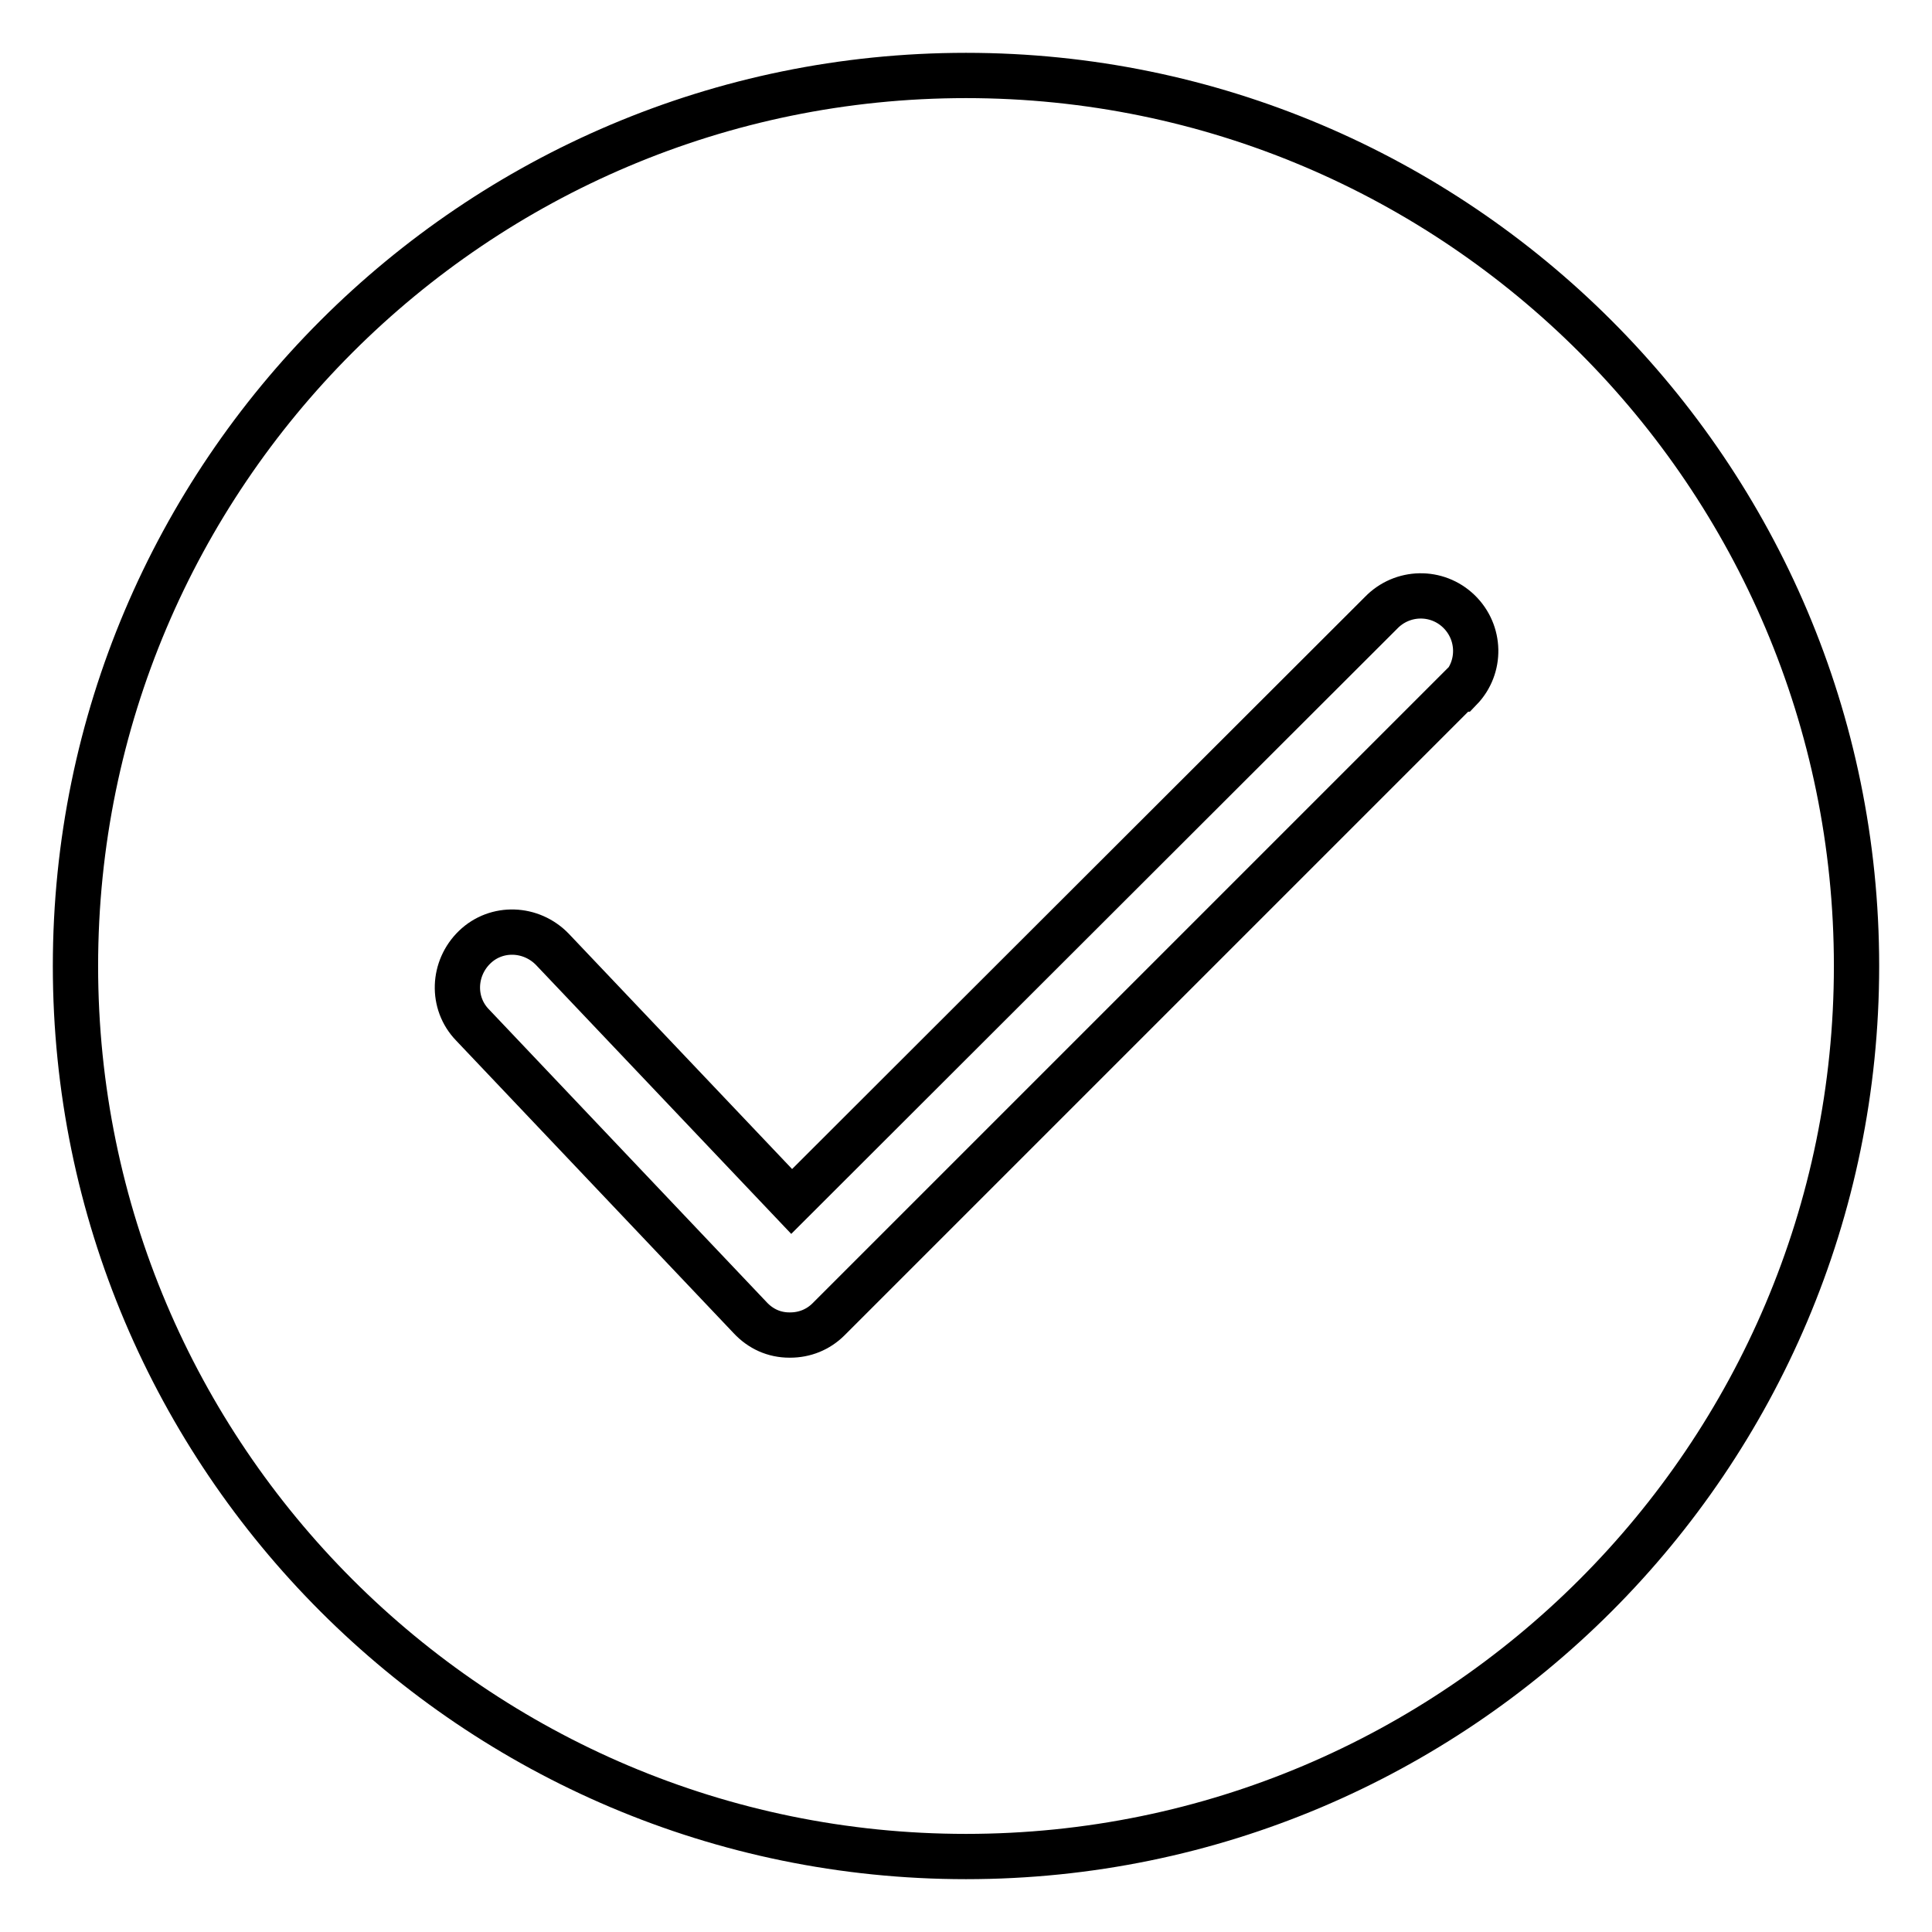
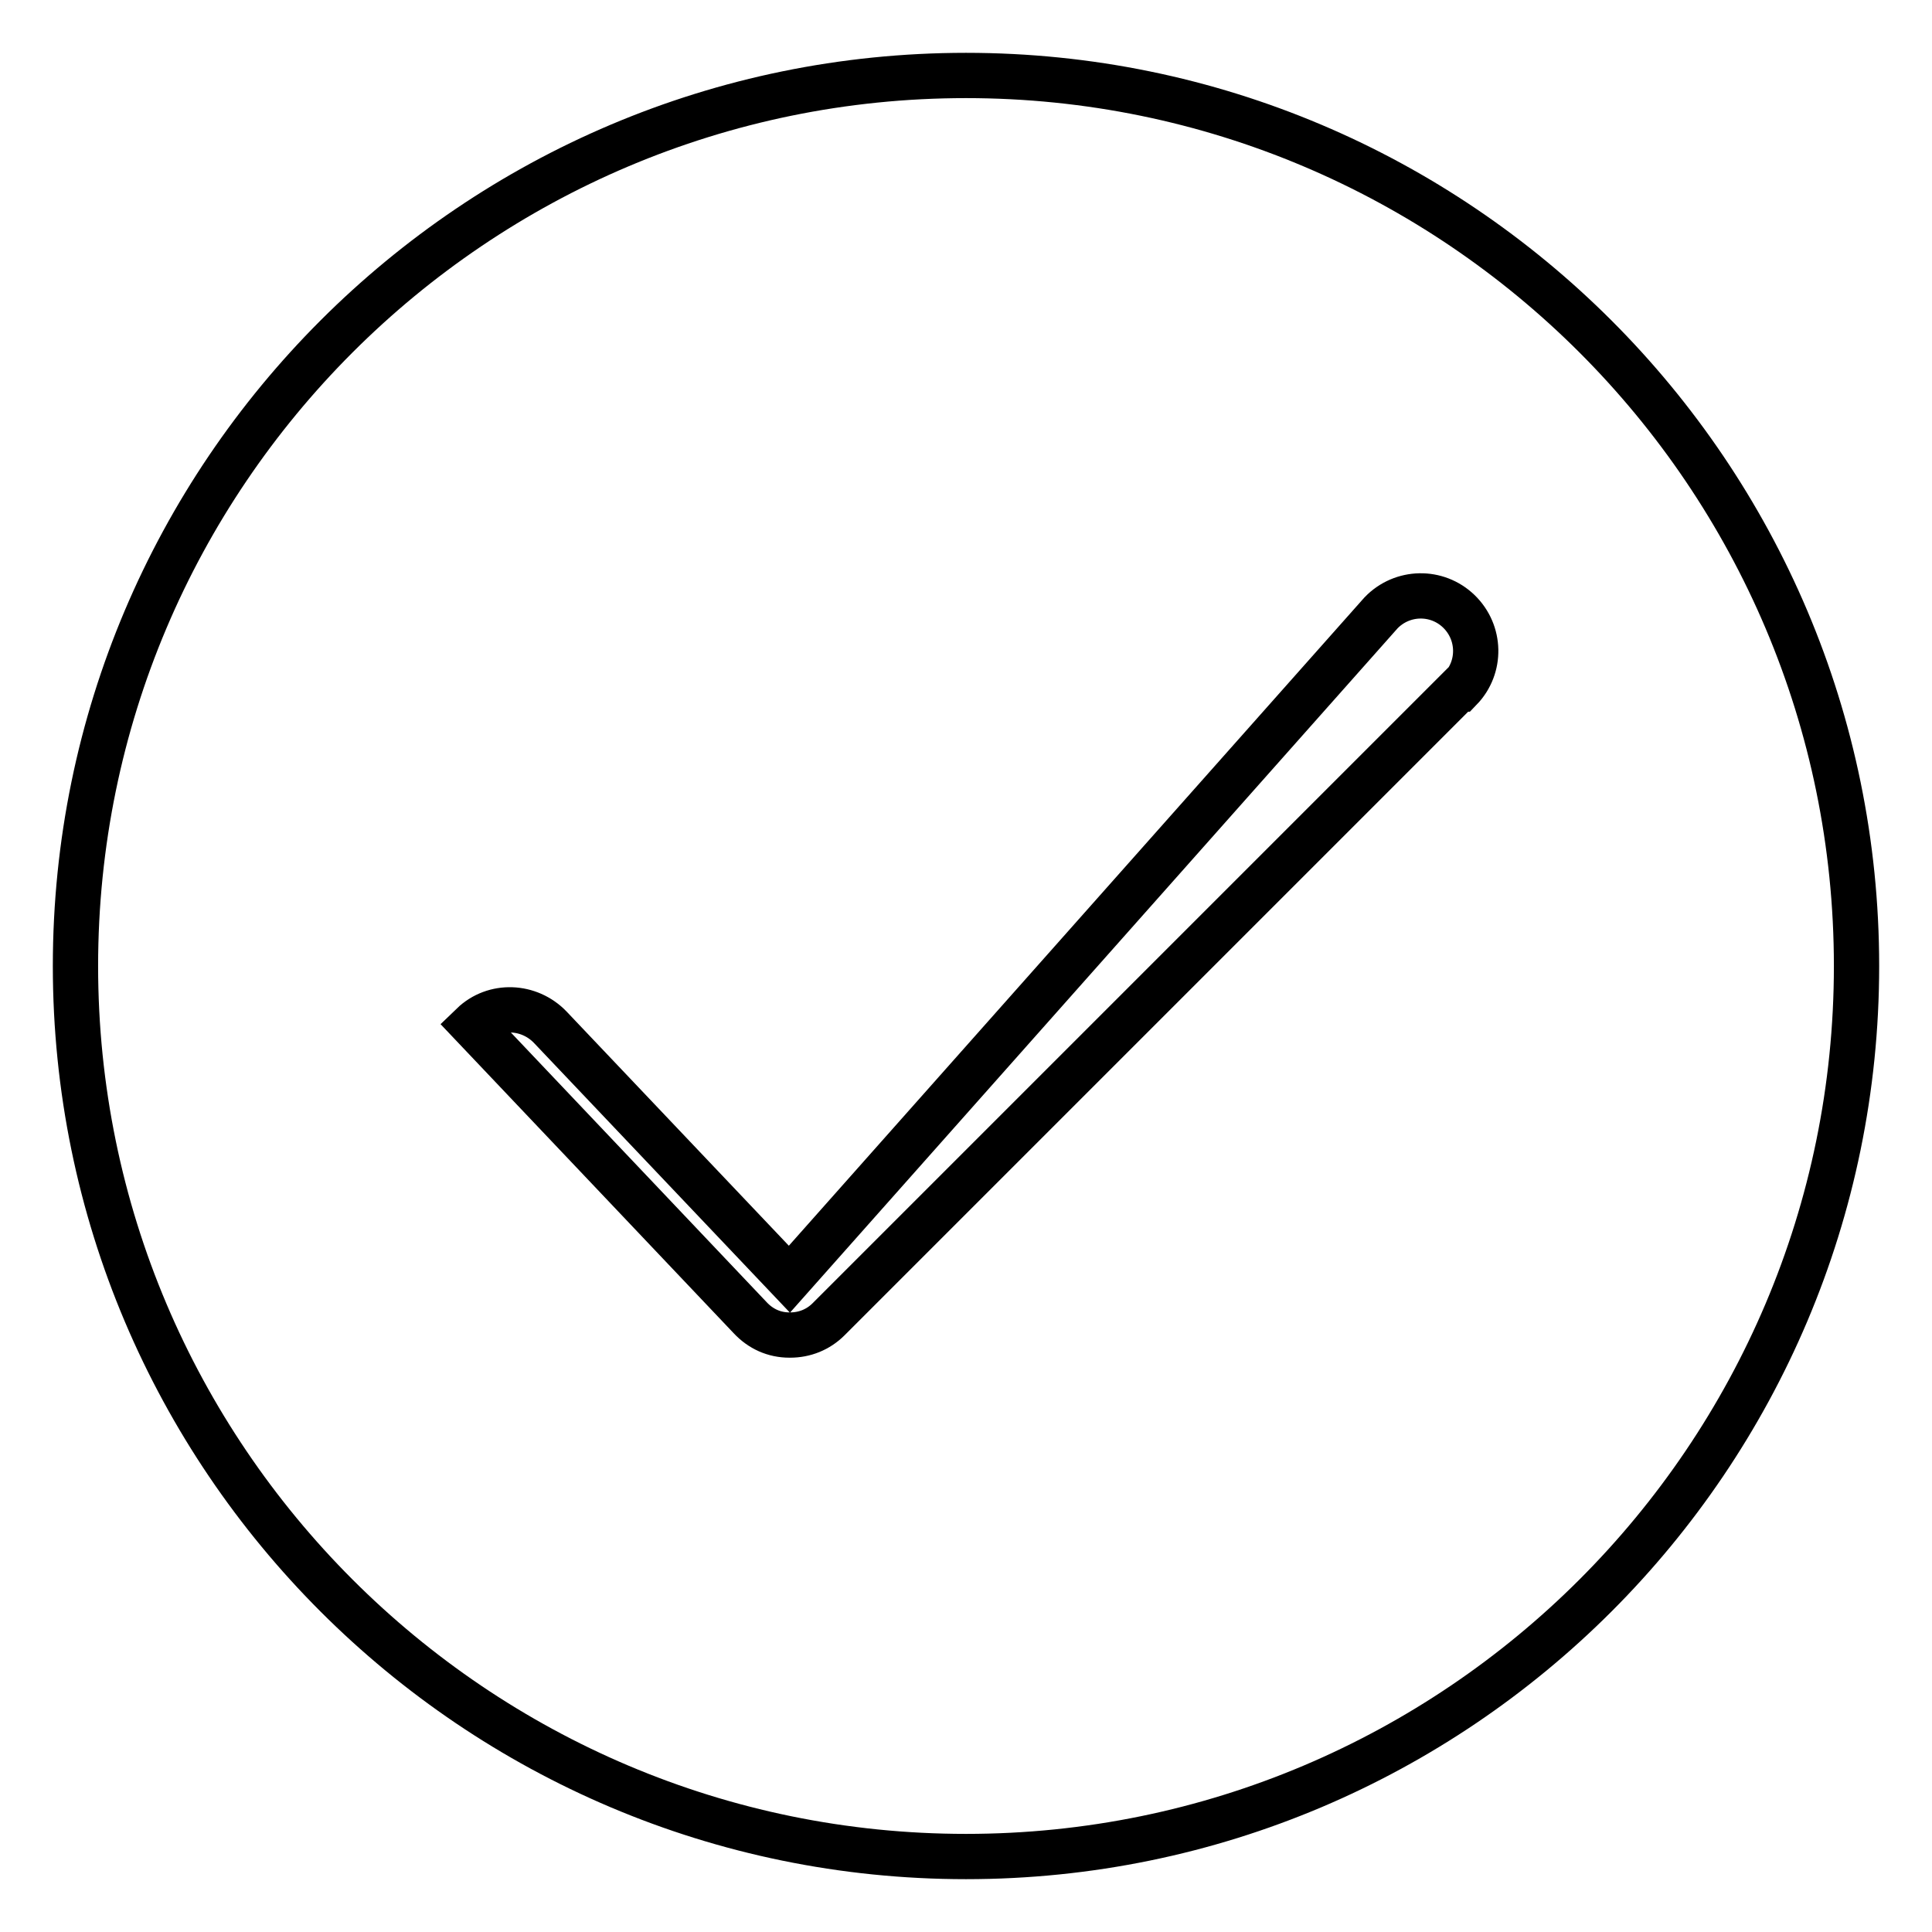
<svg xmlns="http://www.w3.org/2000/svg" version="1.1" x="0px" y="0px" viewBox="0 0 256 256" enable-background="new 0 0 256 256" xml:space="preserve">
  <g>
-     <path stroke-width="6" fill-opacity="0" stroke="#000000" d="M128,10C62.9,10,10,62.9,10,128c0,65.1,52.9,118,118,118c65.1,0,118-52.9,118-118C246,62.9,193.1,10,128,10 z M193.2,91.4l-83.4,83.4c-1.4,1.4-3.2,2.1-5.1,2.1h-0.1c-2,0-3.8-0.8-5.2-2.3l-36.8-38.8c-2.8-2.9-2.6-7.5,0.3-10.3 c2.9-2.8,7.5-2.6,10.3,0.3l0,0l31.7,33.4L183,81.2c2.8-2.9,7.4-3,10.3-0.2c2.9,2.8,3,7.4,0.2,10.3 C193.3,91.3,193.3,91.4,193.2,91.4z" />
+     <path stroke-width="6" fill-opacity="0" stroke="#000000" d="M128,10C62.9,10,10,62.9,10,128c0,65.1,52.9,118,118,118c65.1,0,118-52.9,118-118C246,62.9,193.1,10,128,10 z M193.2,91.4l-83.4,83.4c-1.4,1.4-3.2,2.1-5.1,2.1h-0.1c-2,0-3.8-0.8-5.2-2.3l-36.8-38.8c2.9-2.8,7.5-2.6,10.3,0.3l0,0l31.7,33.4L183,81.2c2.8-2.9,7.4-3,10.3-0.2c2.9,2.8,3,7.4,0.2,10.3 C193.3,91.3,193.3,91.4,193.2,91.4z" />
  </g>
</svg>